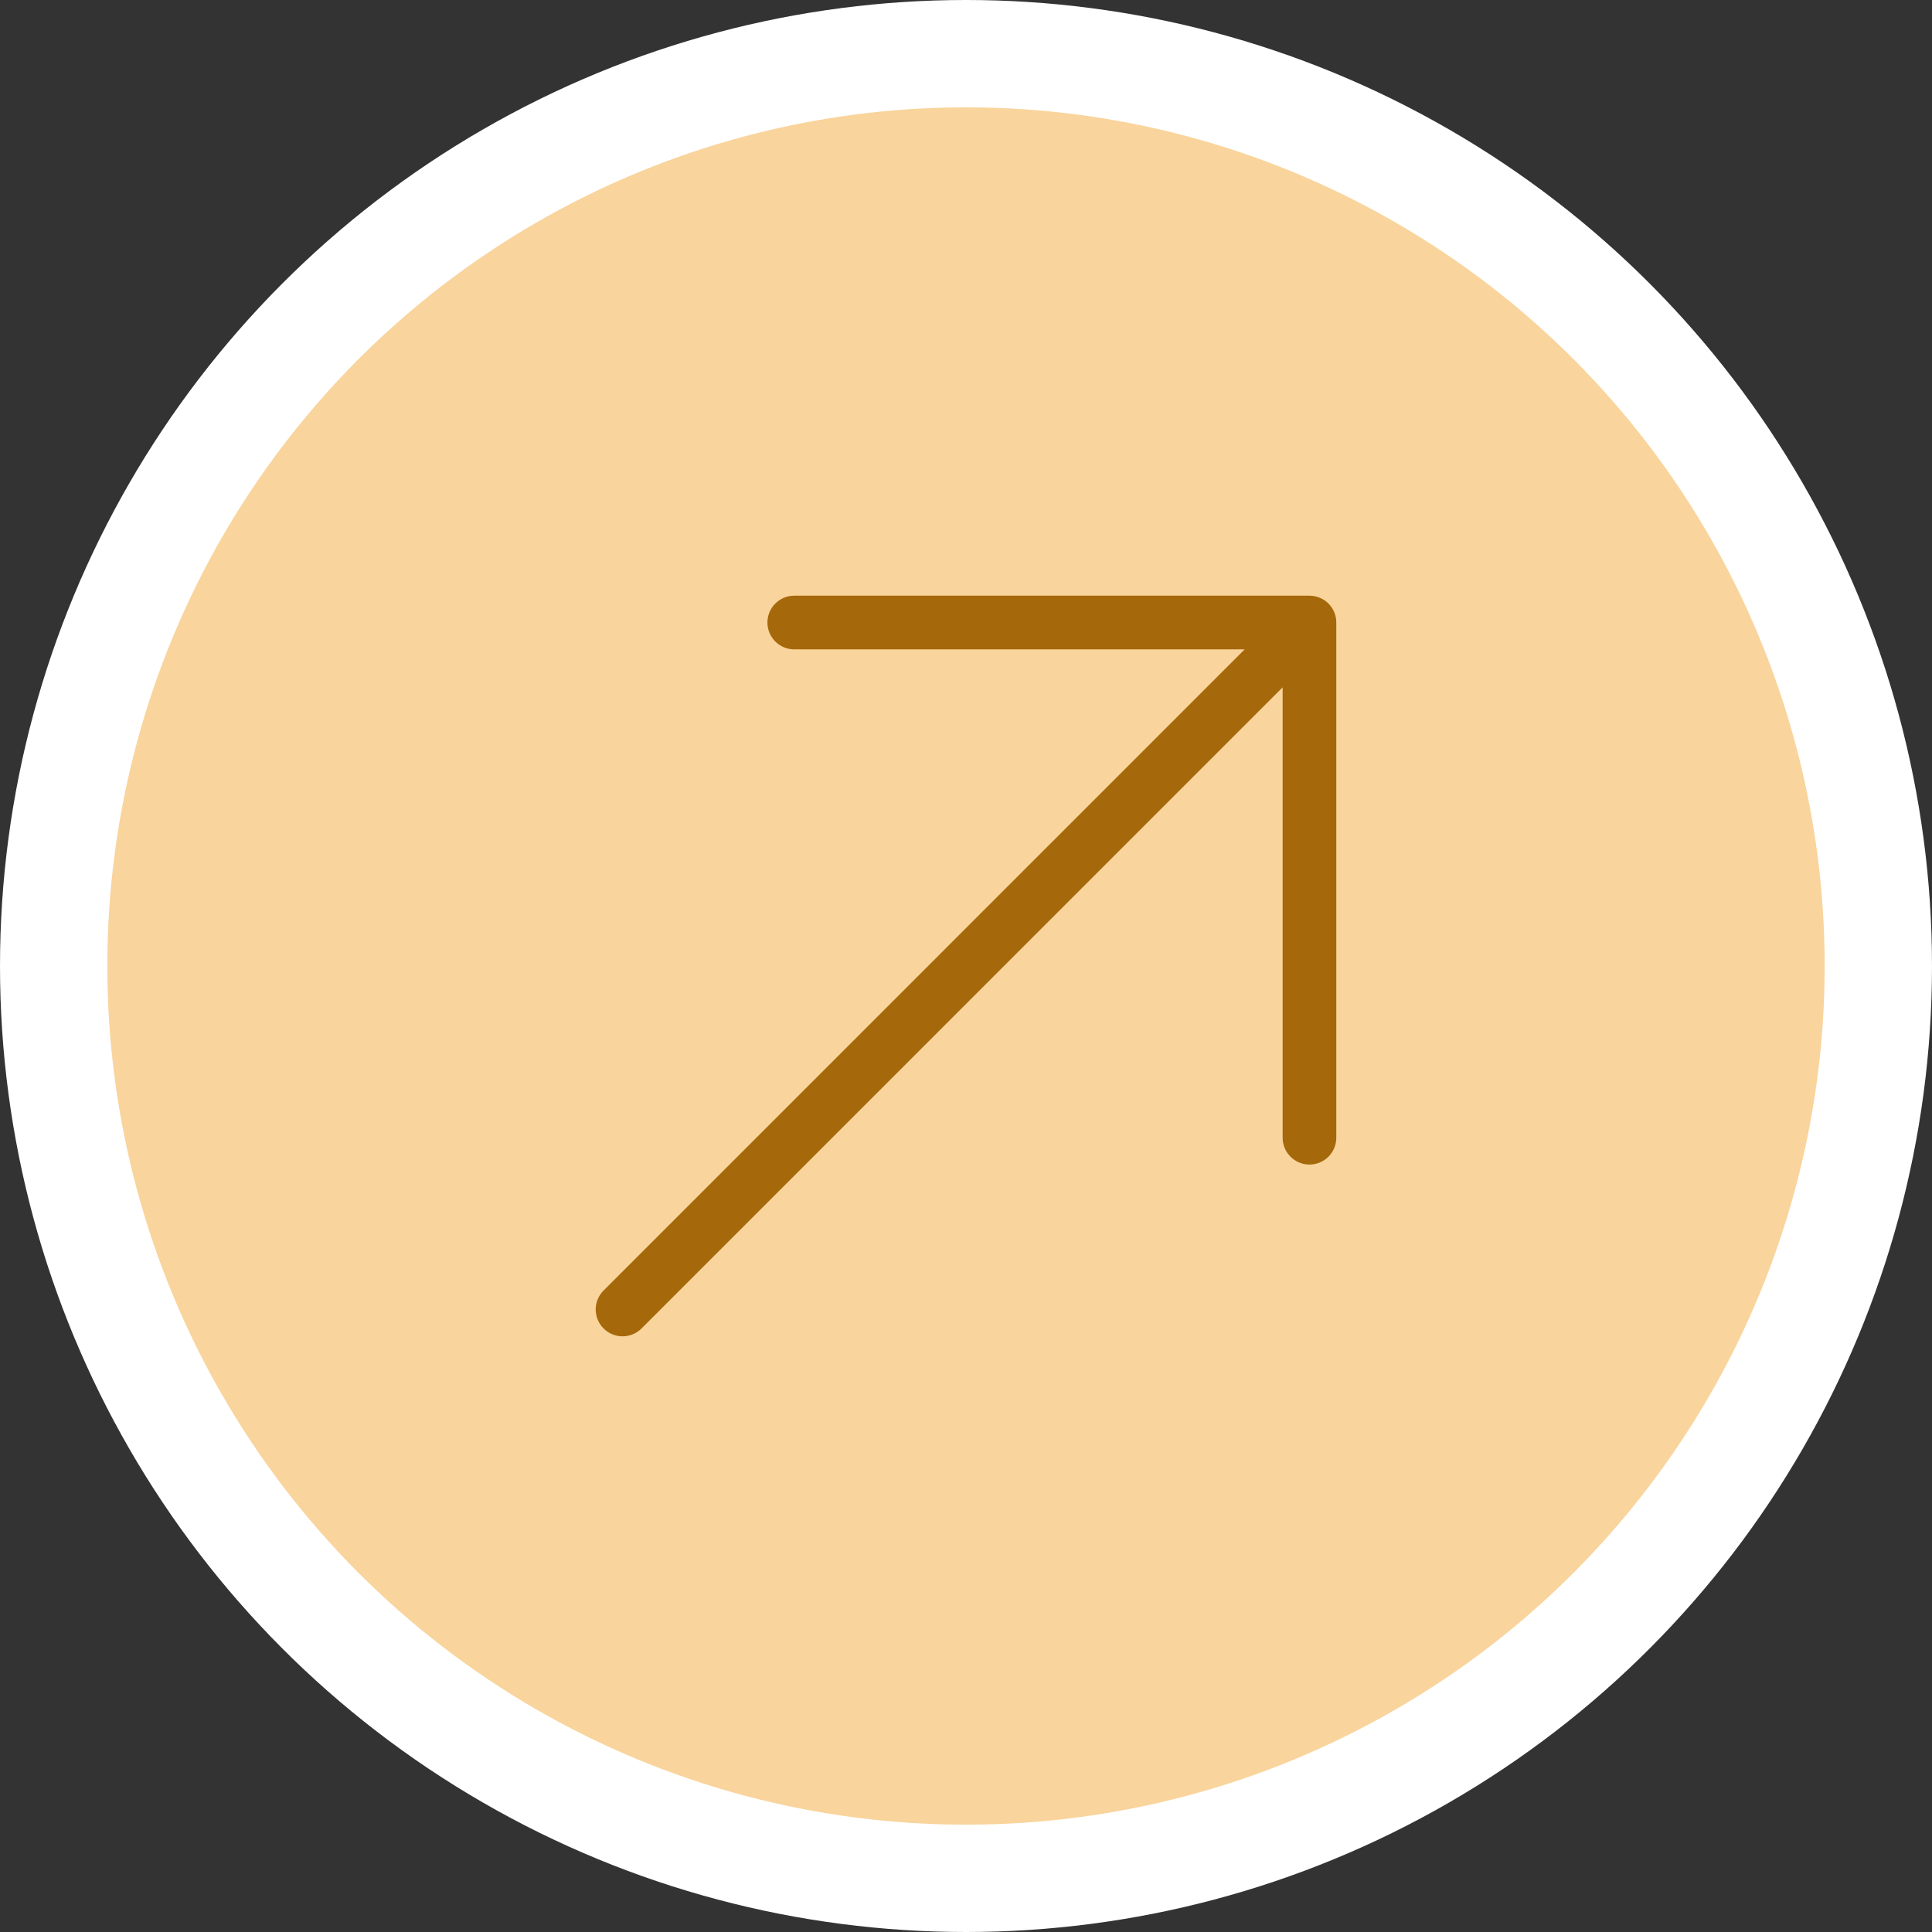
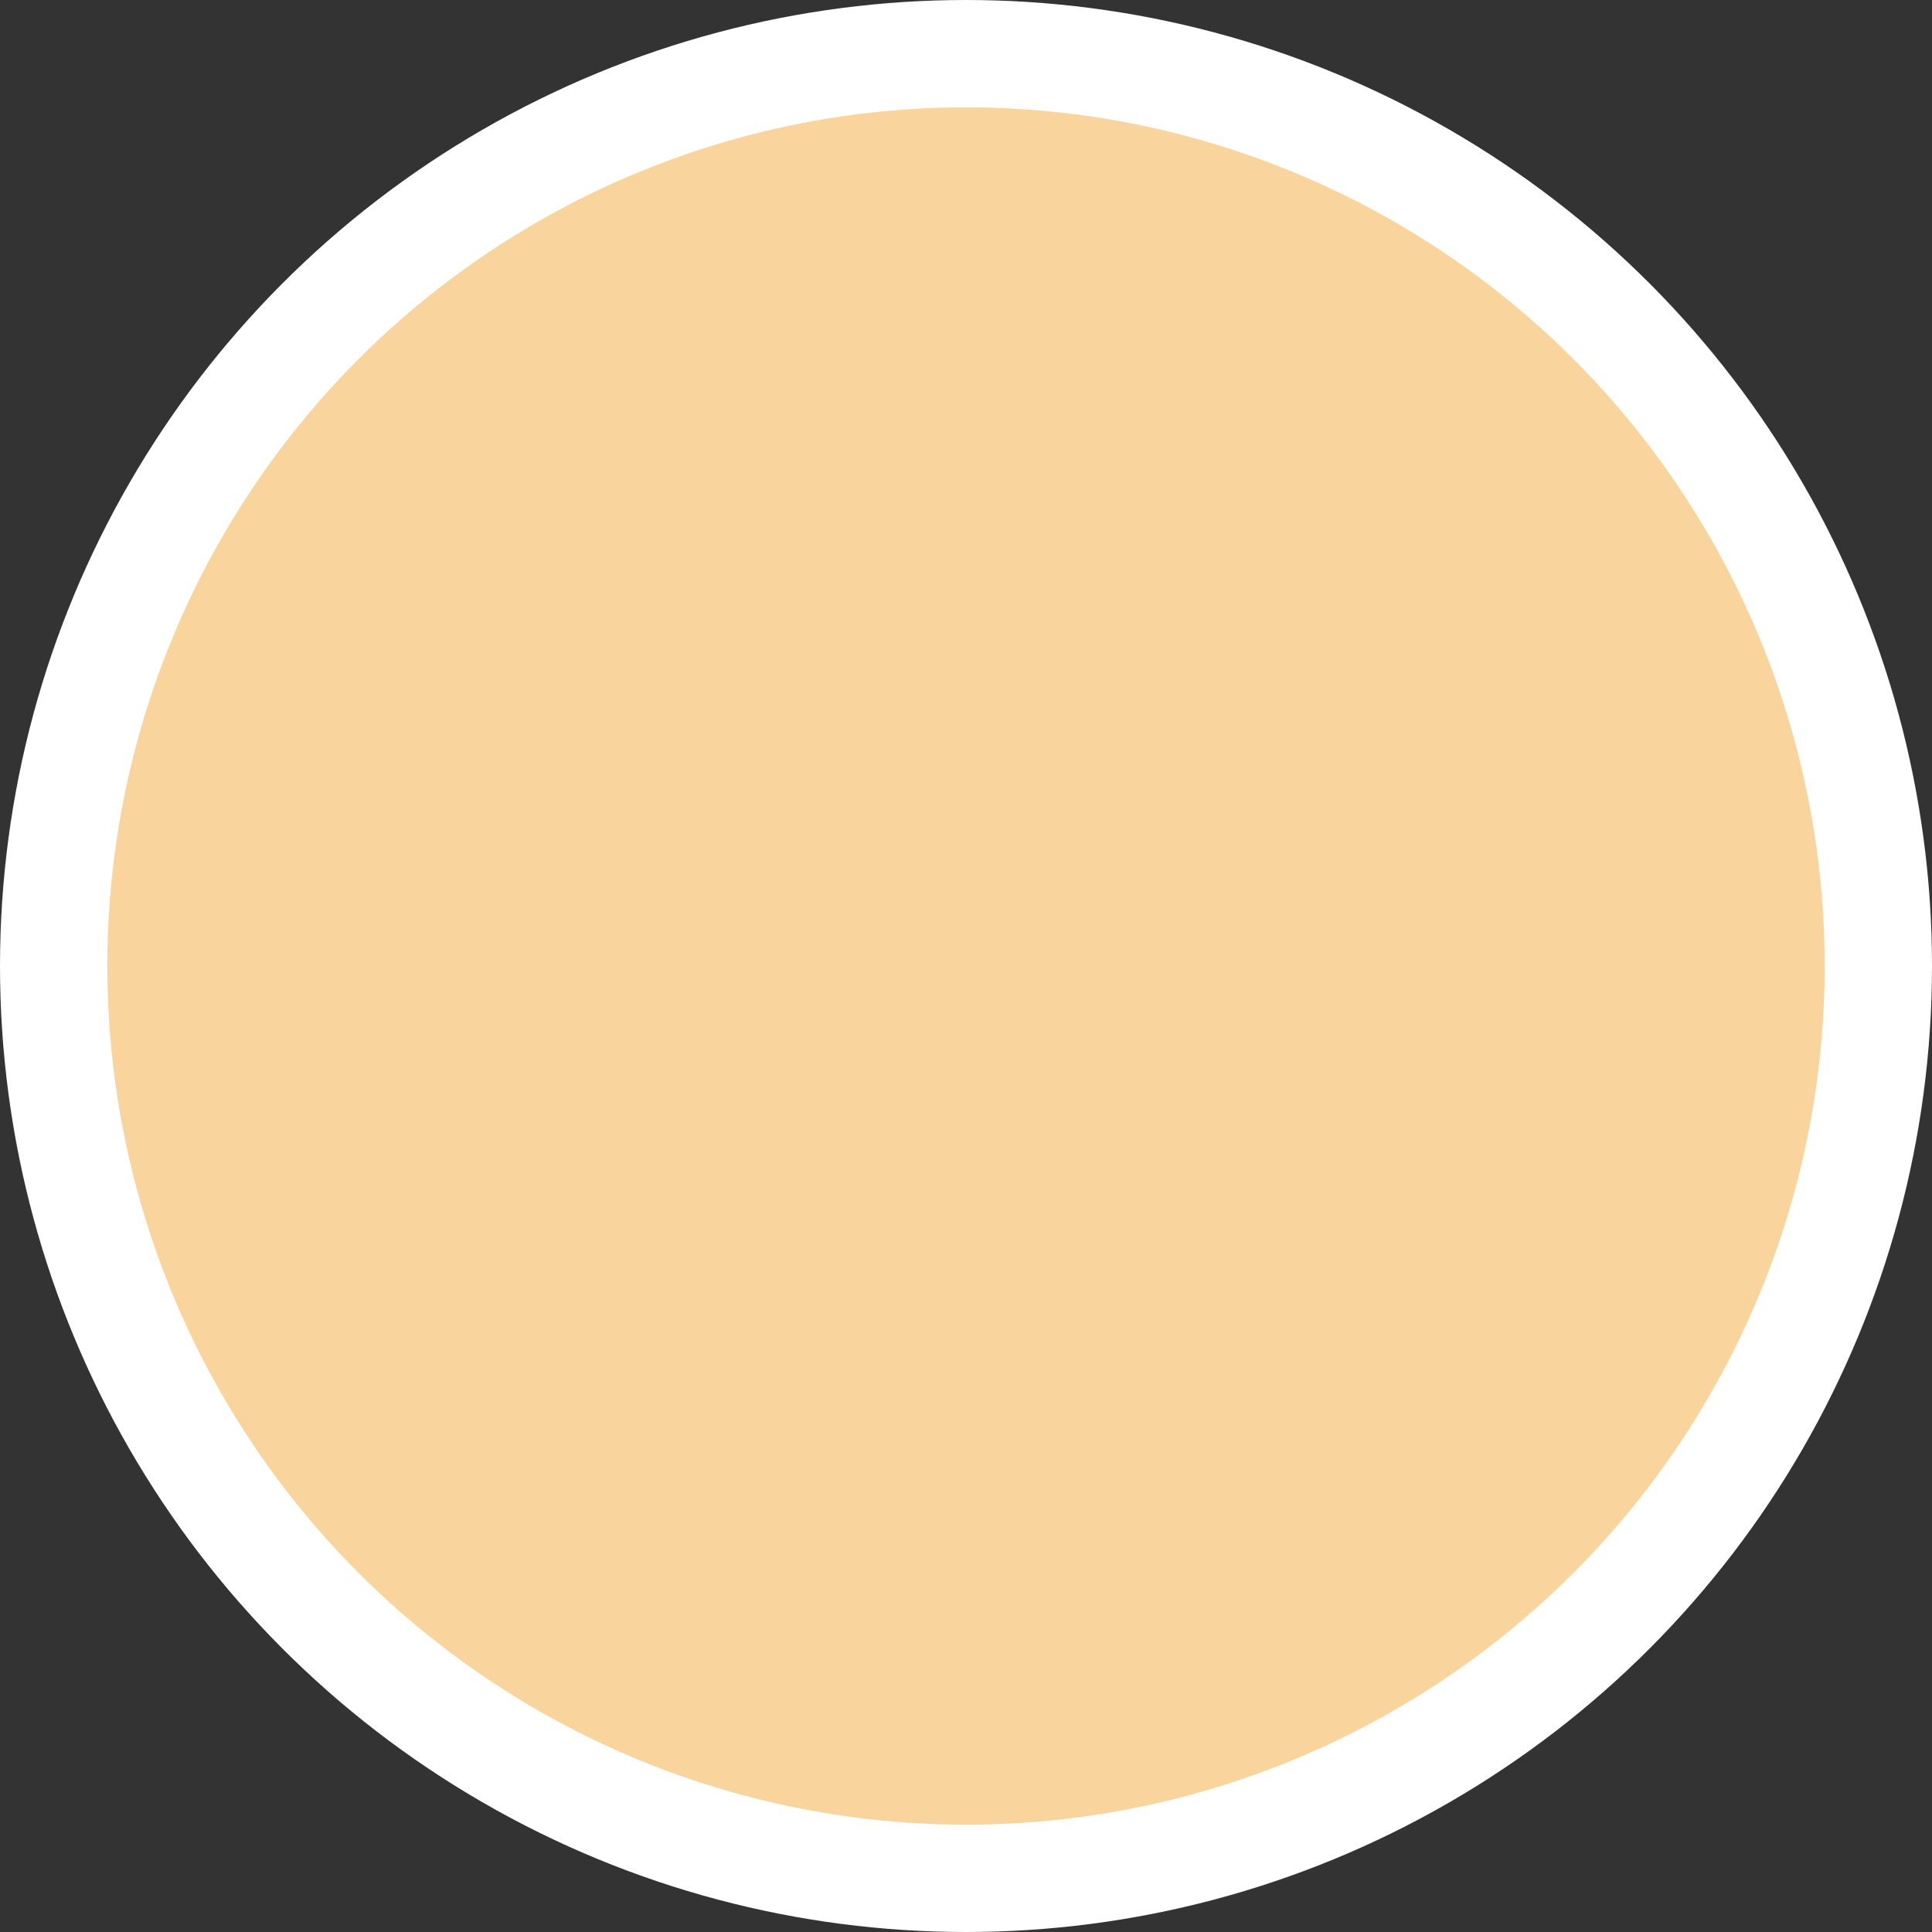
<svg xmlns="http://www.w3.org/2000/svg" width="36" height="36" viewBox="0 0 36 36" fill="none">
  <rect x="0" y="0" width="36" height="36" fill="#333333" stroke="none" />
  <circle cx="18" cy="18" r="17" fill="#F9D49C" stroke="white" stroke-width="2" />
-   <path fill-rule="evenodd" clip-rule="evenodd" d="M11.247 24.047C11.051 24.242 11.051 24.558 11.247 24.754C11.442 24.949 11.758 24.949 11.954 24.754L23.9 12.807L23.9 21.2C23.9 21.476 24.124 21.7 24.4 21.7C24.676 21.7 24.9 21.476 24.9 21.2L24.9 11.6C24.9 11.532 24.887 11.468 24.862 11.409C24.838 11.35 24.802 11.294 24.754 11.246C24.706 11.198 24.651 11.162 24.591 11.138C24.538 11.116 24.481 11.103 24.424 11.101C24.416 11.1 24.408 11.1 24.4 11.1C24.4 11.1 24.4 11.1 24.4 11.1L14.8 11.1C14.524 11.1 14.3 11.324 14.3 11.6C14.3 11.876 14.524 12.1 14.8 12.1L23.193 12.1L11.247 24.047Z" fill="#A5680A" />
</svg>